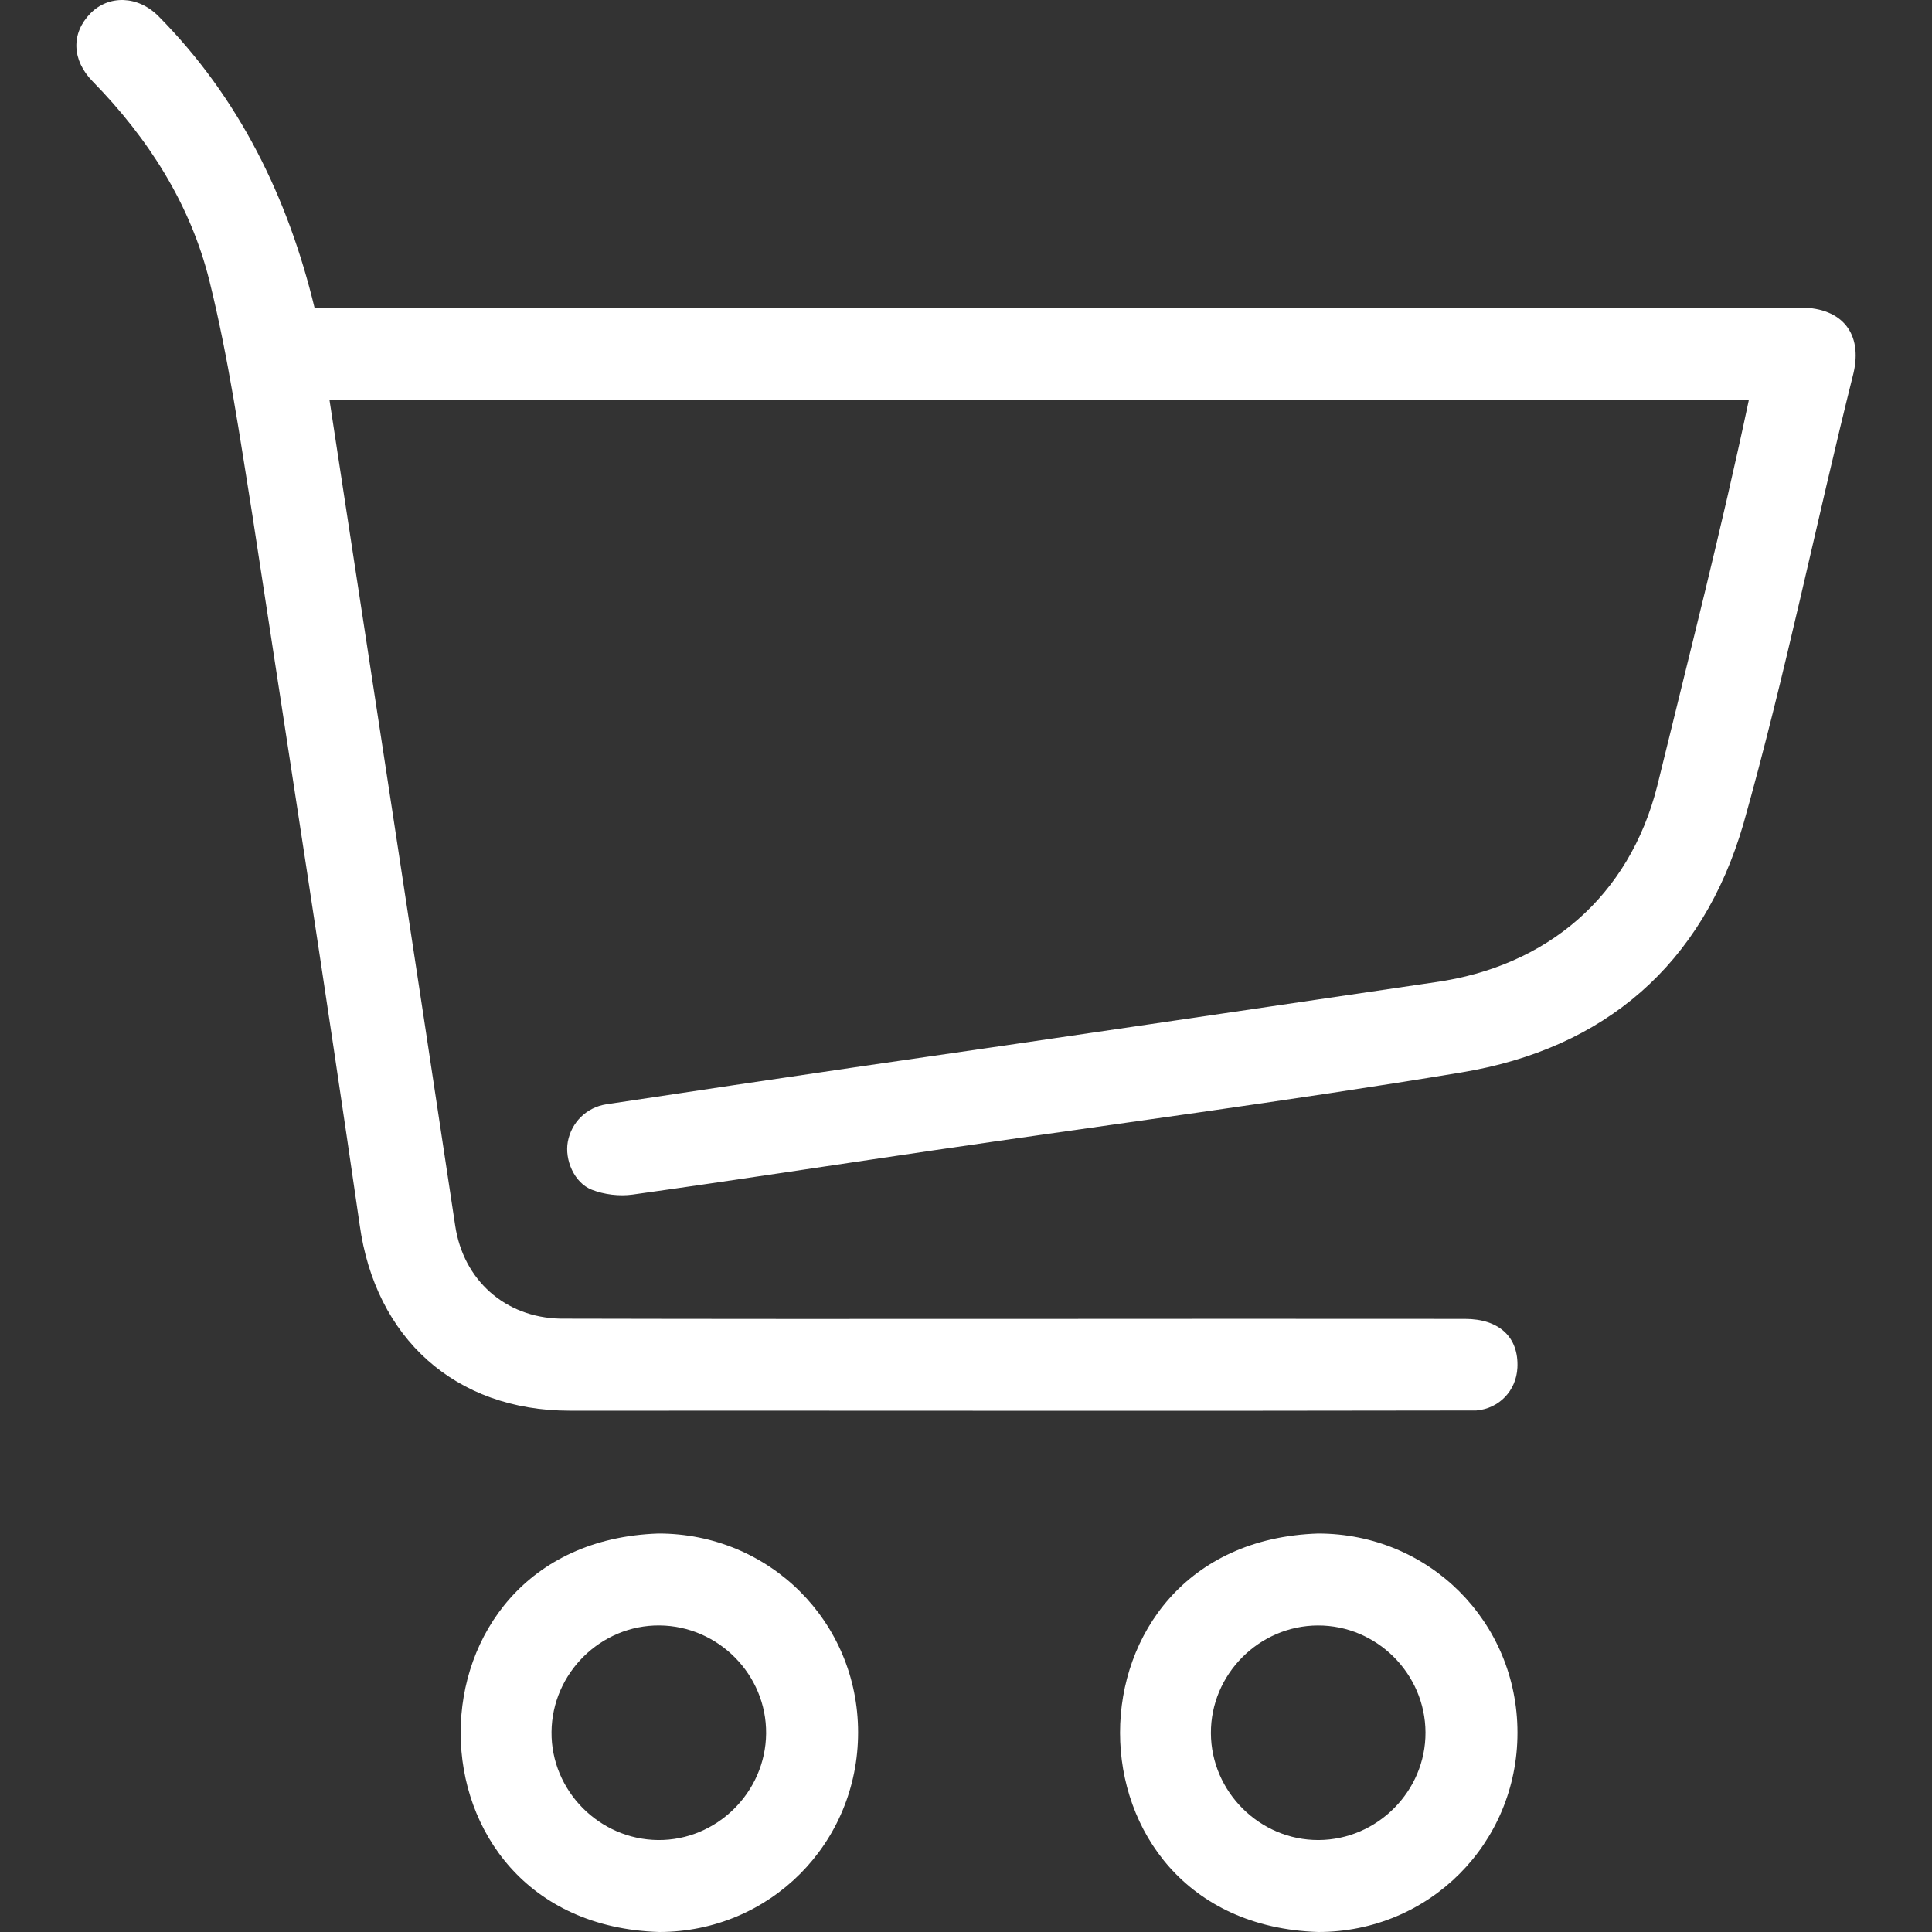
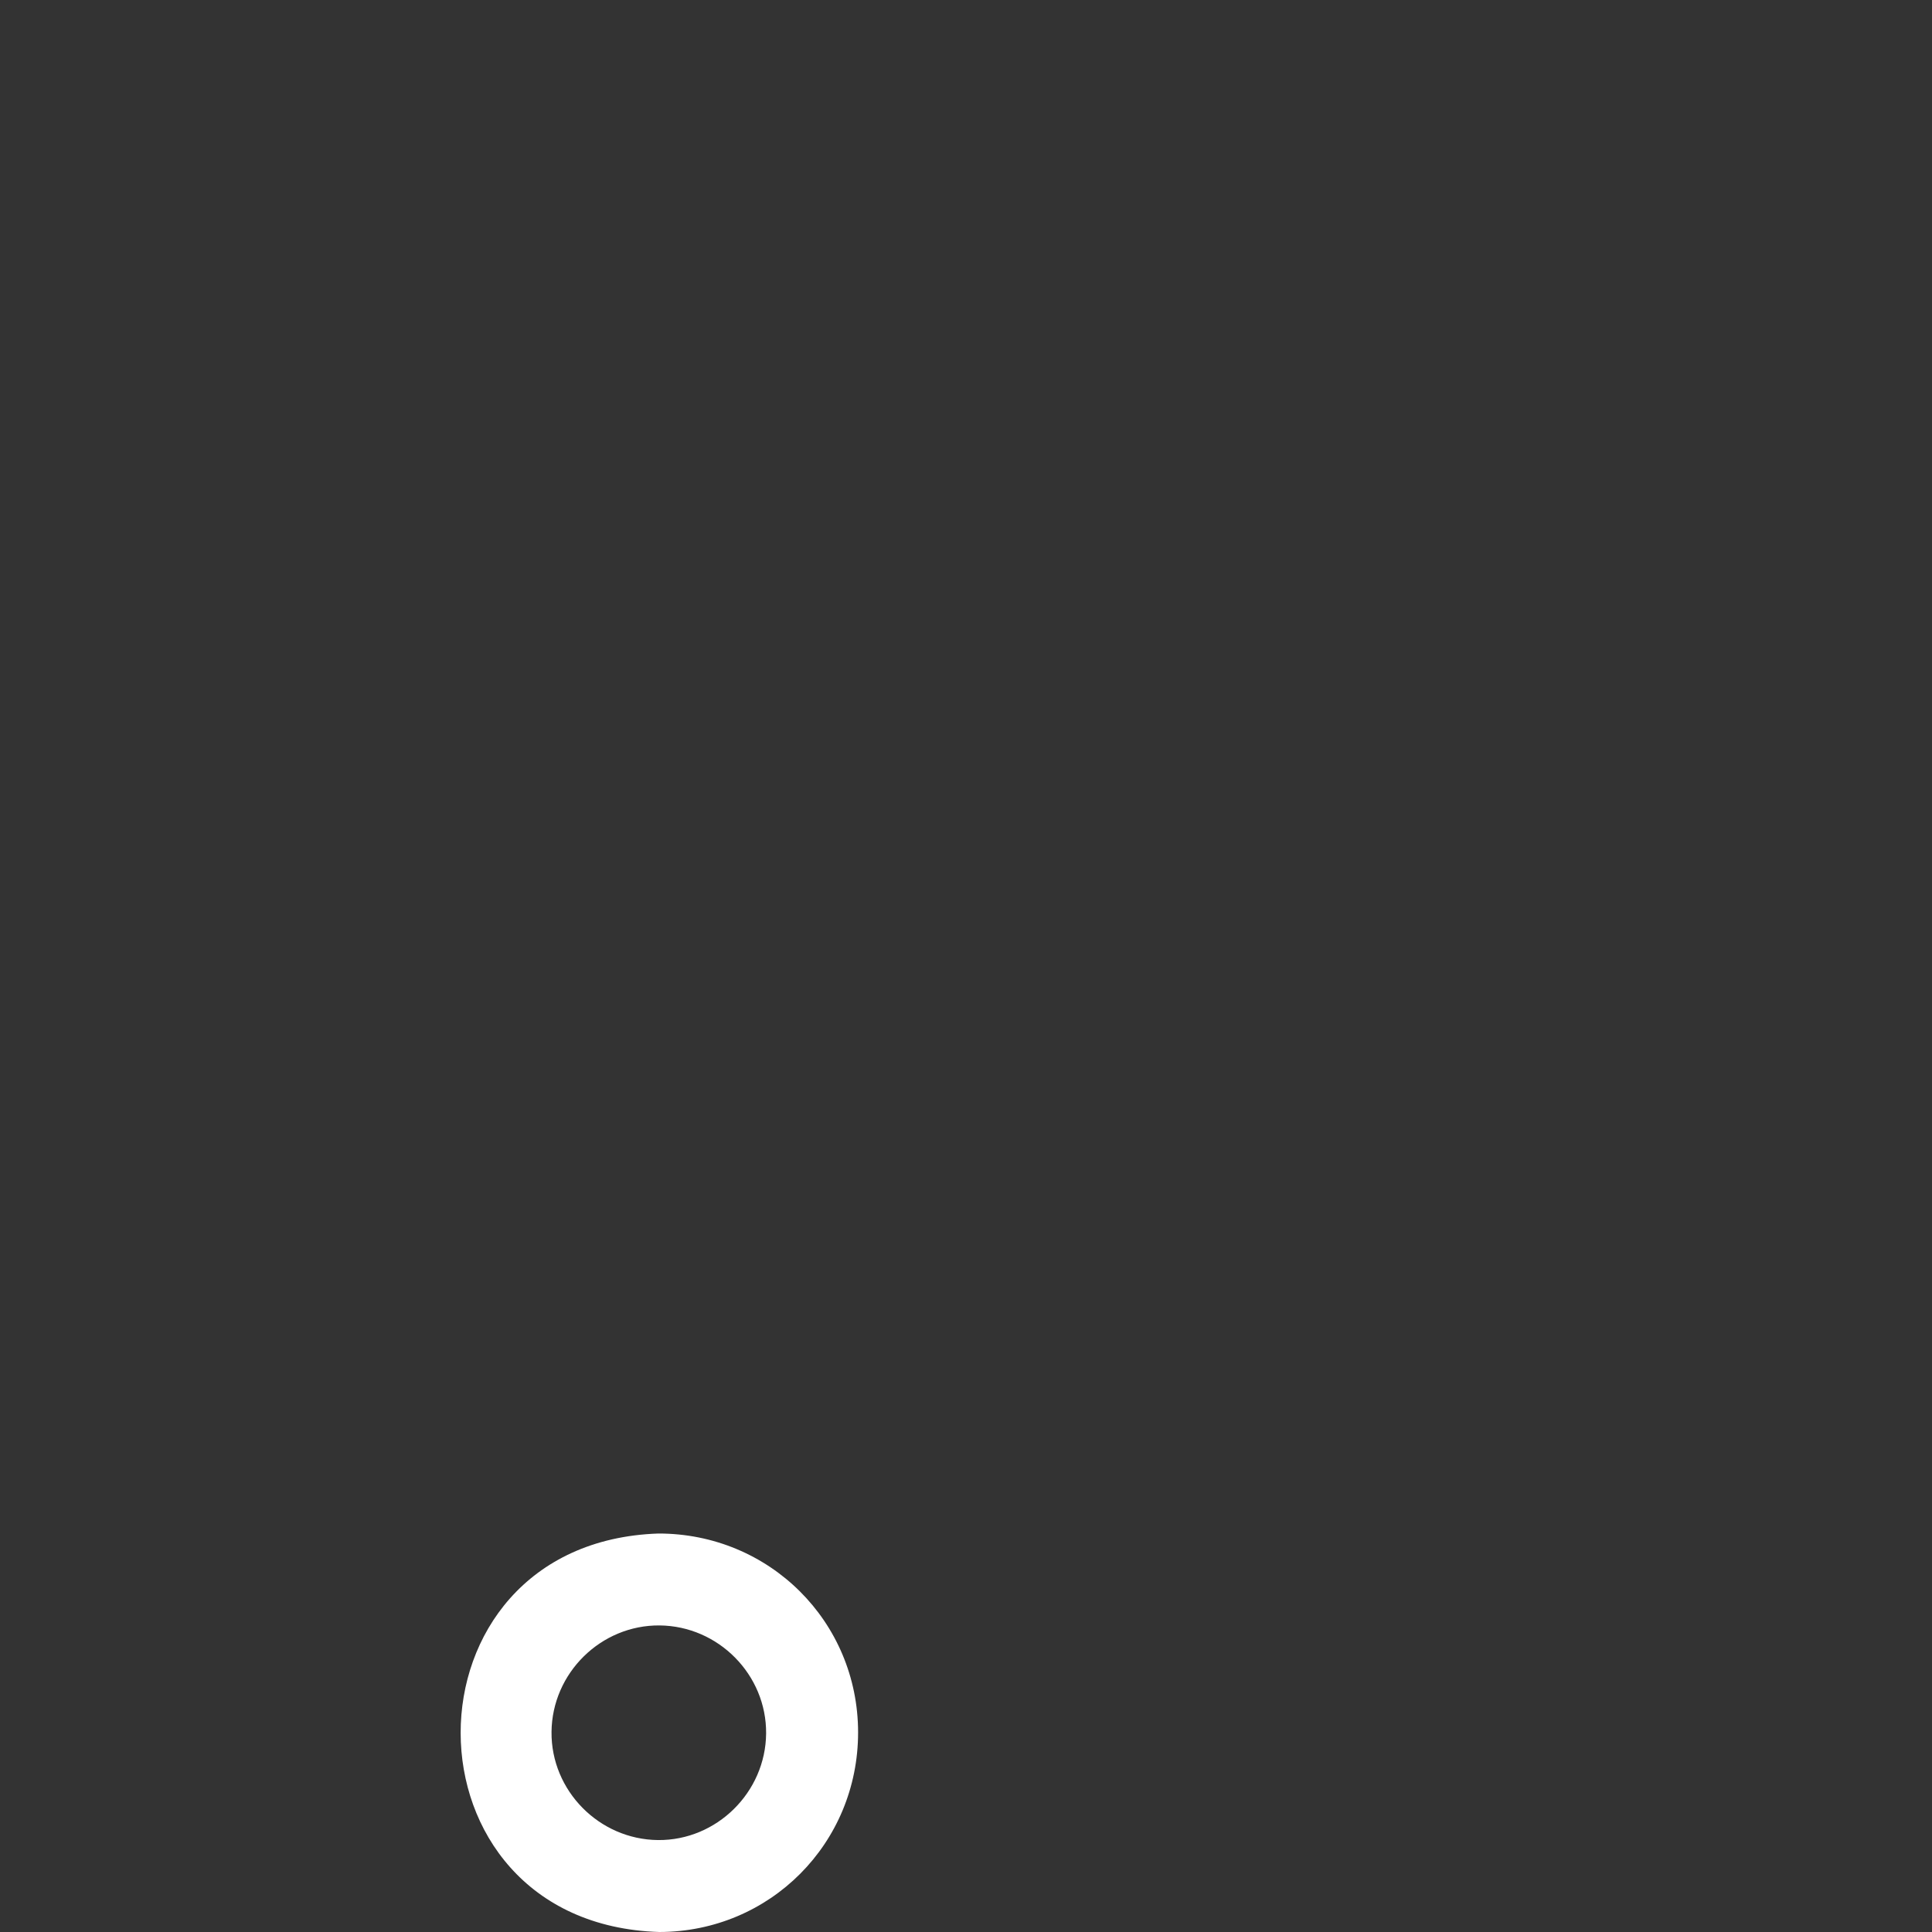
<svg xmlns="http://www.w3.org/2000/svg" version="1.1" id="Layer_1" x="0px" y="0px" viewBox="0 0 56.693 56.693" style="enable-background:new 0 0 56.693 56.693;" xml:space="preserve">
  <rect x="0" y="0" width="56.693" height="56.693" fill="#333333" stroke="none" />
  <style type="text/css">
	.st0{fill:#FFFFFF;}
</style>
  <g>
-     <path class="st0" d="M9.669,11.742c1.24,8.116,2.473,16.135,3.689,24.228c0.239,1.59,1.46,2.688,3.081,2.725   c8.848,0.021,17.698-0.003,26.546,0.007c1.01,0,1.585,0.538,1.542,1.431c-0.032,0.674-0.535,1.201-1.206,1.257   c-8.866,0.018-17.735,0.001-26.602,0.006c-3.363,0-5.711-2.133-6.166-5.463c-1.004-6.941-2.086-13.873-3.145-20.806   c-0.371-2.305-0.702-4.626-1.263-6.888C5.587,5.993,4.351,4.056,2.721,2.391c-0.616-0.629-0.639-1.41-0.072-1.994   C3.184-0.153,4.047-0.137,4.655,0.48c2.36,2.384,3.791,5.307,4.574,8.547c14.547,0,29.093-0.001,43.639,0   c1.191,0.014,1.791,0.762,1.522,1.92c-1.101,4.404-2,8.868-3.232,13.234c-1.199,4.118-4.062,6.592-8.277,7.289   c-5.149,0.852-10.326,1.528-15.49,2.286c-2.943,0.432-5.883,0.886-8.828,1.298c-0.388,0.054-0.833,0-1.197-0.142   c-0.518-0.203-0.802-0.881-0.704-1.409c0.104-0.563,0.543-1.009,1.132-1.099c2.498-0.378,4.996-0.75,7.495-1.116   c5.611-0.808,11.217-1.643,16.826-2.466c3.293-0.464,5.695-2.521,6.514-5.753c0.92-3.77,1.887-7.534,2.689-11.328   C37.441,11.742,23.582,11.742,9.669,11.742z" />
    <path class="st0" d="M25.18,50.832c0.003,3.258-2.584,5.857-5.834,5.861c-7.765-0.24-7.769-11.431-0.027-11.693   C22.578,44.997,25.177,47.583,25.18,50.832z M19.31,53.995c1.719,0.016,3.156-1.401,3.171-3.127   c0.015-1.722-1.398-3.155-3.126-3.171c-1.722-0.015-3.156,1.398-3.171,3.126C16.168,52.545,17.582,53.979,19.31,53.995z" />
-     <path class="st0" d="M44.529,50.844c0.001,3.254-2.593,5.849-5.845,5.849c-7.755-0.25-7.756-11.44-0.005-11.693   C41.935,45,44.528,47.59,44.529,50.844z M38.692,53.995c1.724-0.007,3.146-1.438,3.138-3.159c-0.008-1.726-1.435-3.145-3.159-3.138   c-1.726,0.007-3.145,1.435-3.138,3.159C35.539,52.581,36.97,54.002,38.692,53.995z" />
  </g>
</svg>